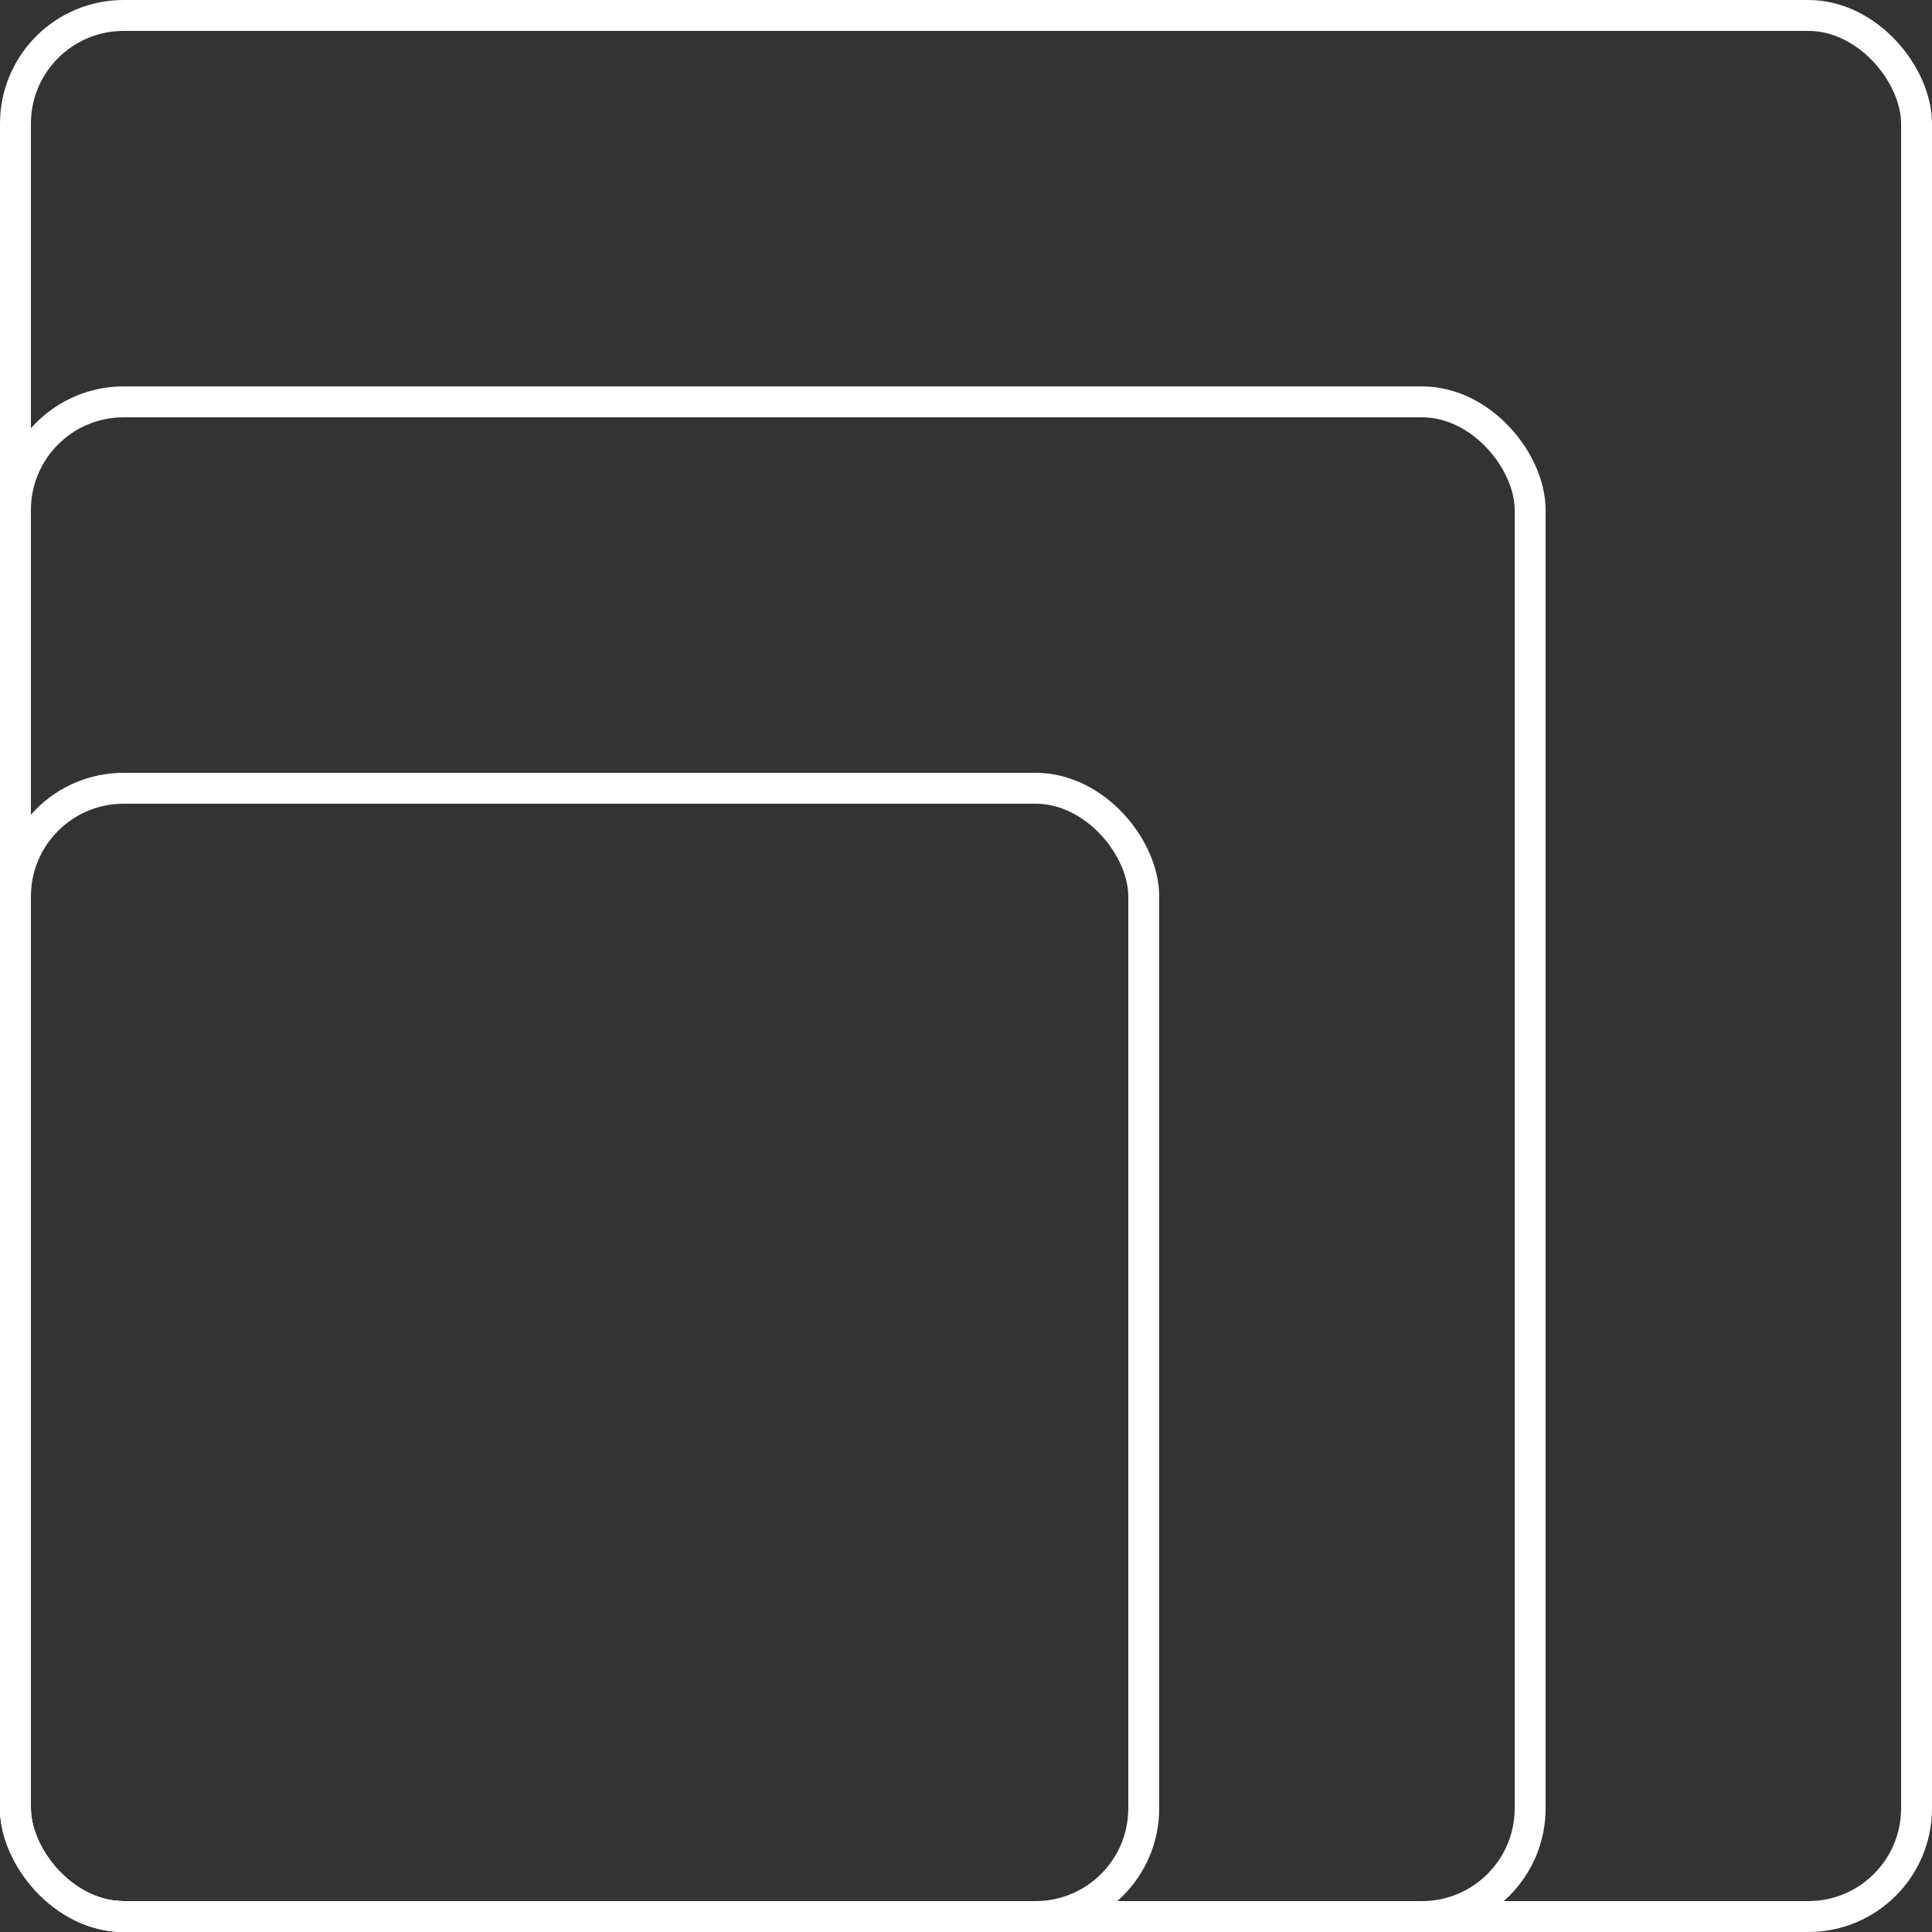
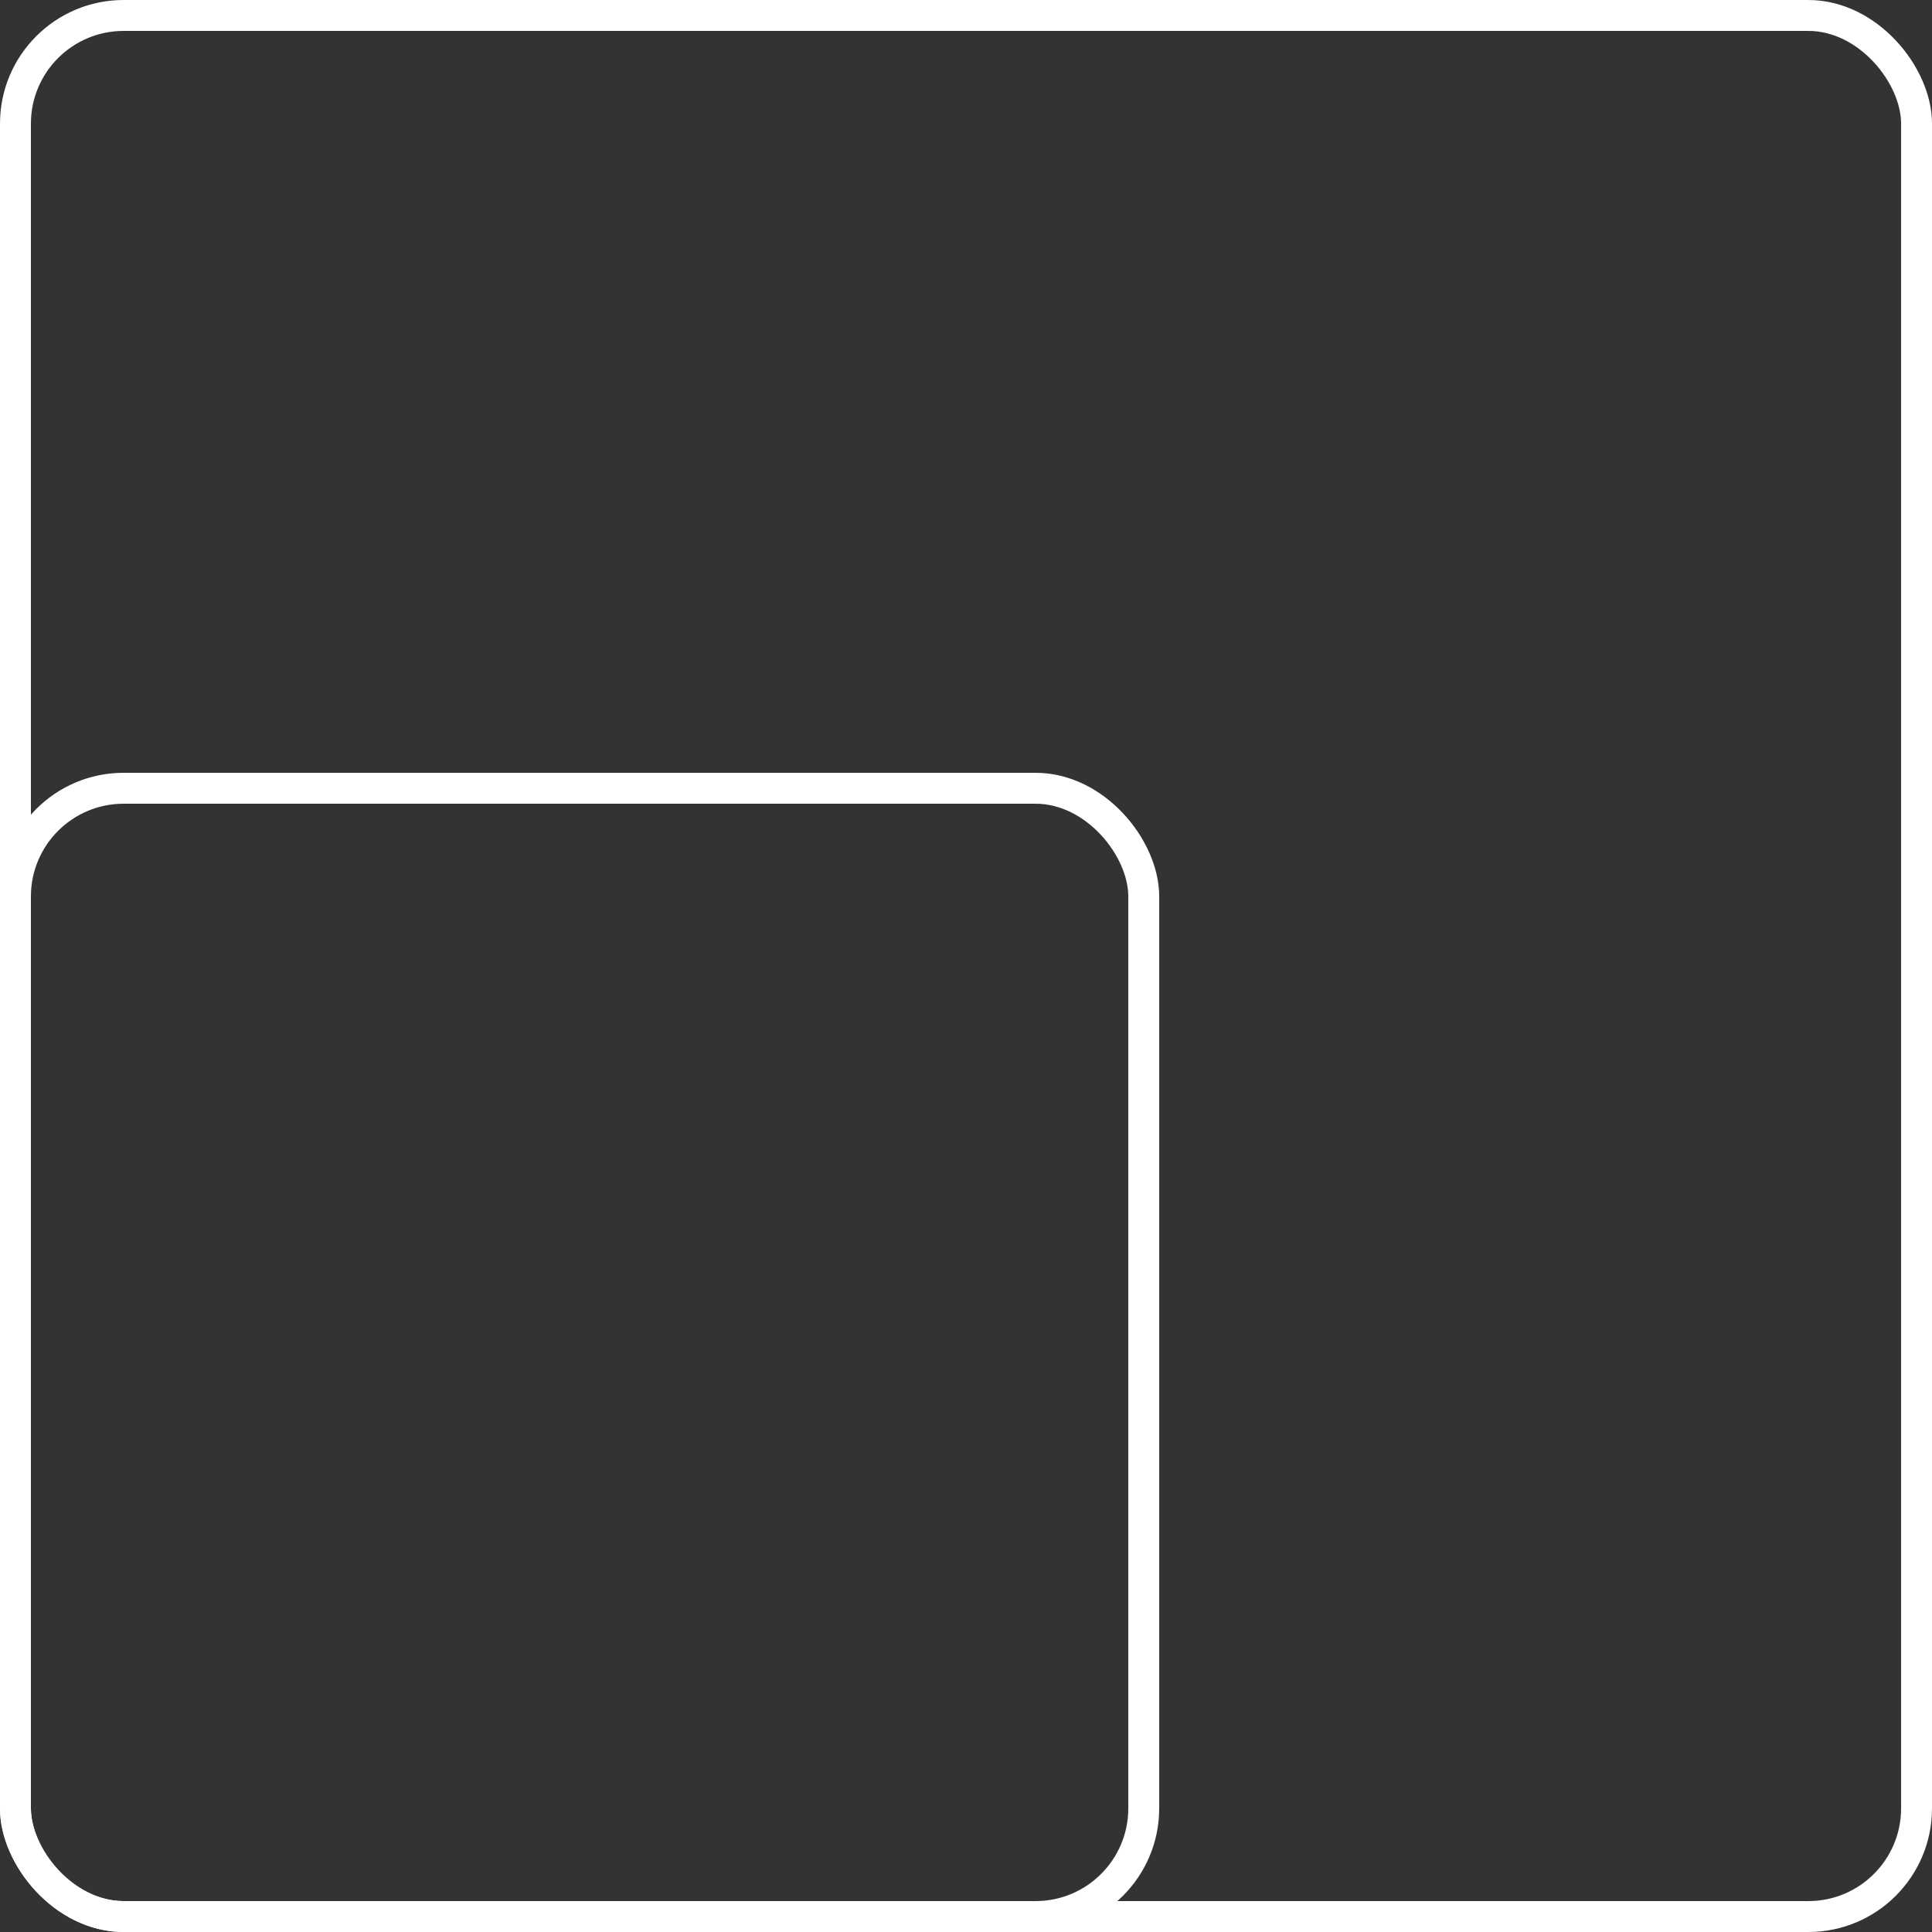
<svg xmlns="http://www.w3.org/2000/svg" width="125" height="125" viewBox="0 0 125 125" fill="none">
  <rect x="0" y="0" width="125" height="125" fill="#333333" stroke="none" />
  <rect x="1" y="51" width="73" height="73" rx="7" stroke="white" stroke-width="2" />
  <rect x="1" y="1" width="123" height="123" rx="7" stroke="white" stroke-width="2" />
-   <rect x="1" y="26" width="98" height="98" rx="7" stroke="white" stroke-width="2" />
</svg>